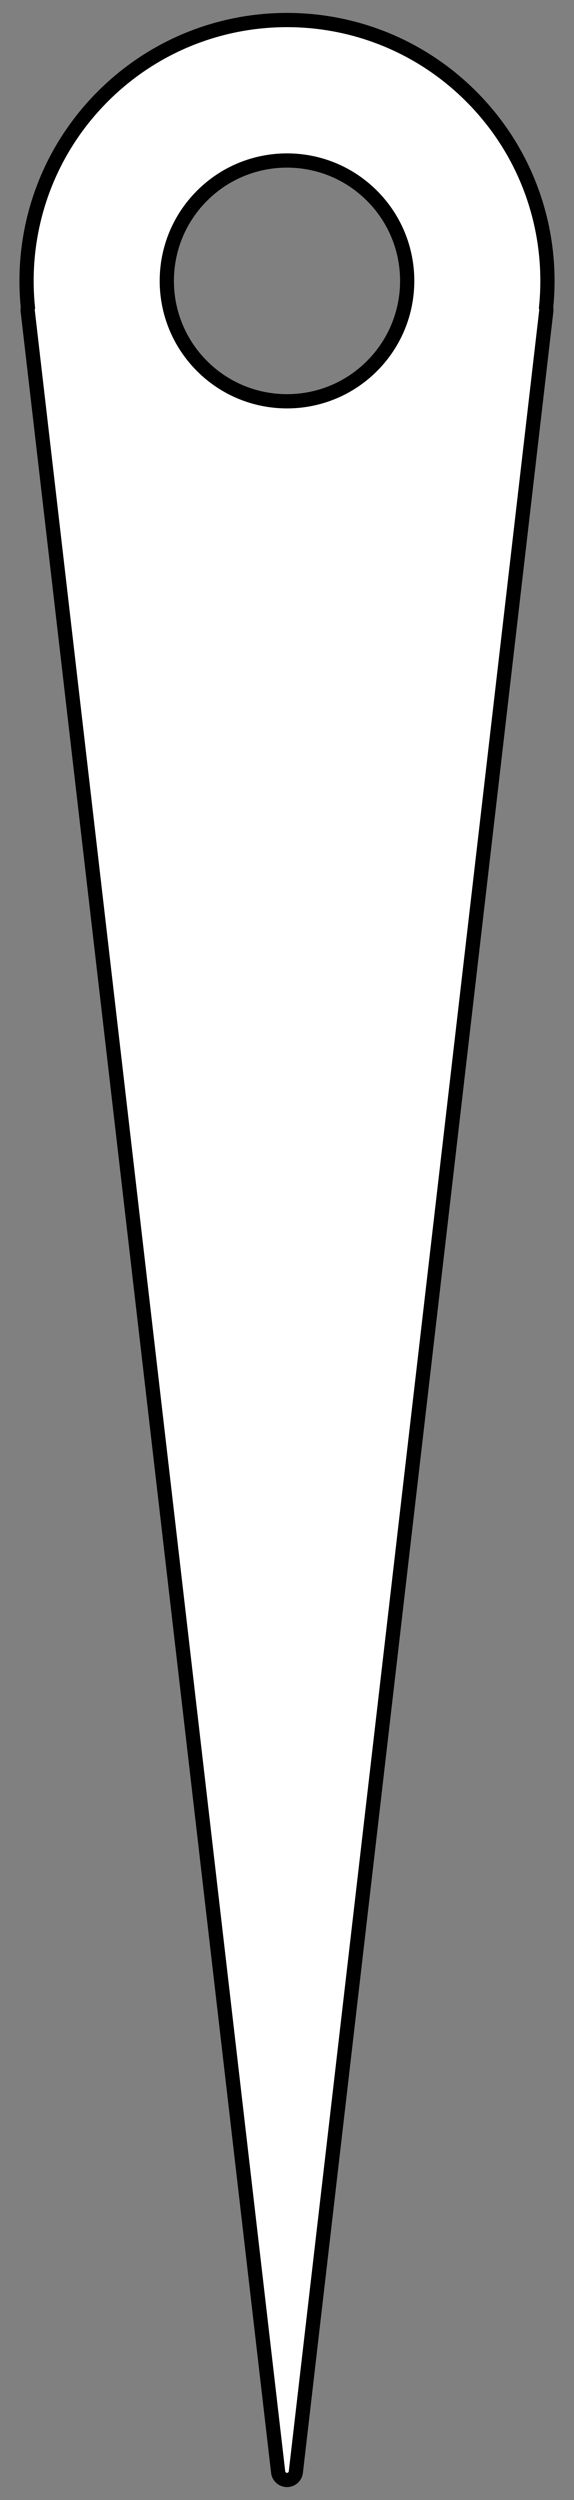
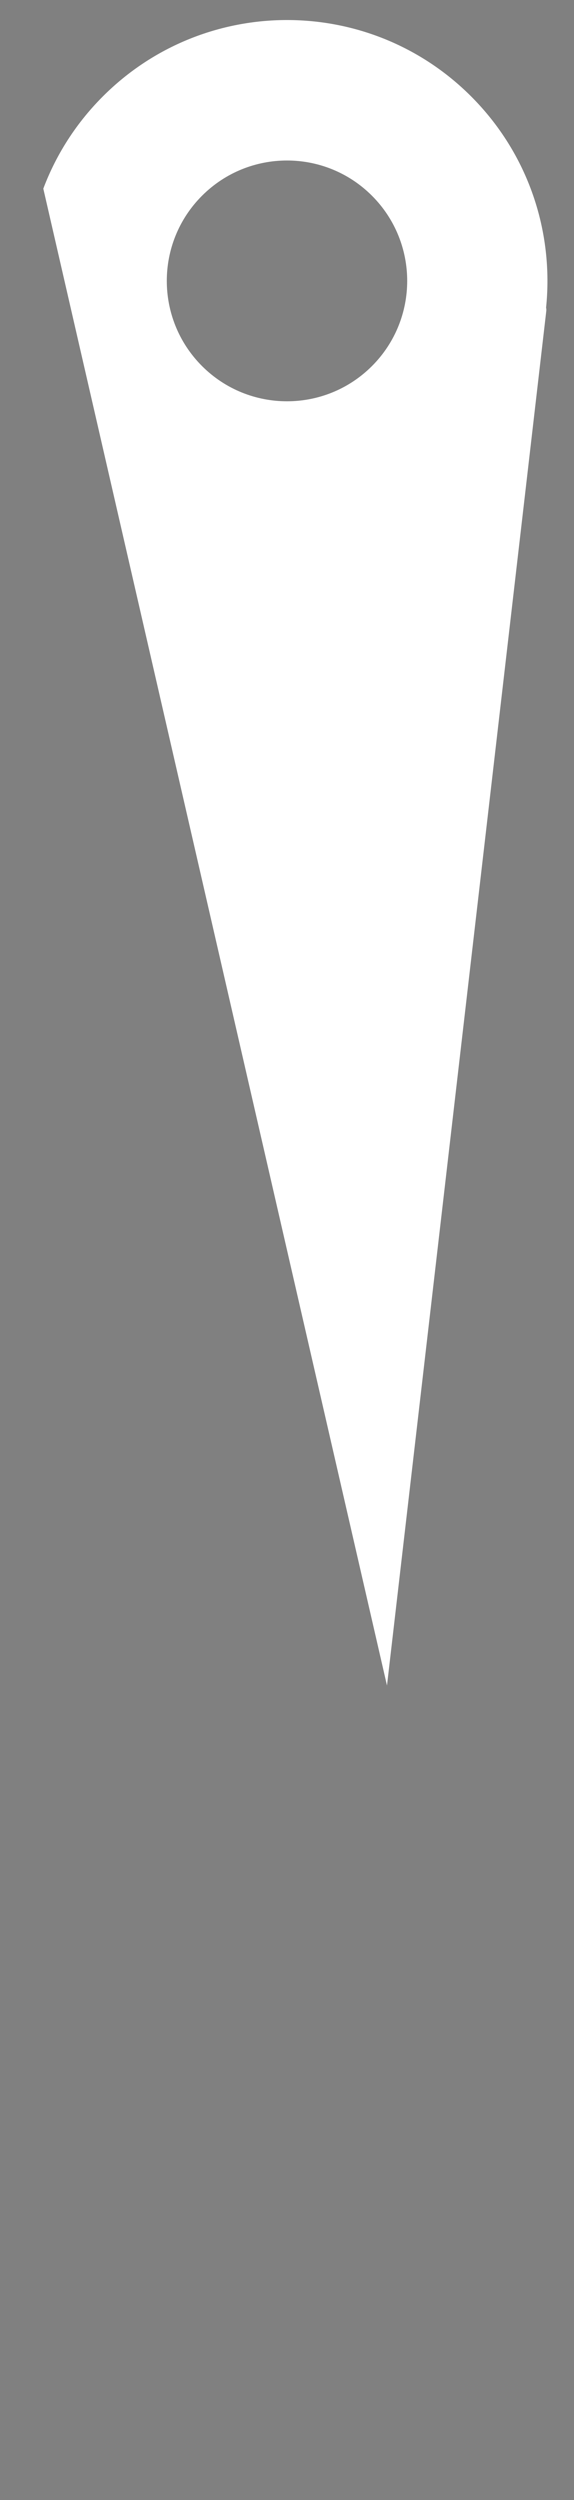
<svg xmlns="http://www.w3.org/2000/svg" version="1.1" viewBox="72.141 63 80.719 351" width="80.719" height="351">
  <rect x="72.141" y="63" width="80.719" height="351" fill="#808080" stroke="none" />
  <defs>
    <clipPath id="artboard_clip_path">
-       <path d="M 72.141 63 L 152.859 63 L 152.859 414 L 72.141 414 Z" />
+       <path d="M 72.141 63 L 152.859 63 L 152.859 414 Z" />
    </clipPath>
  </defs>
  <g id="Needle_(4)" stroke="none" stroke-opacity="1" fill-opacity="1" stroke-dasharray="none" fill="none">
    <title>Needle (4)</title>
    <g id="Needle_(4)_Layer_2" clip-path="url(#artboard_clip_path)">
      <title>Layer 2</title>
      <g id="Graphic_22">
        <path d="M 76.037 106.652 L 111.256 410.08 C 111.336 410.767 111.957 411.259 112.644 411.179 C 113.222 411.112 113.677 410.657 113.744 410.08 L 148.963 106.652 C 148.981 106.495 148.97 106.342 148.933 106.198 L 148.933 106.198 C 150.019 95.614 146.507 84.649 138.398 76.54 C 124.095 62.237 100.905 62.237 86.602 76.54 C 78.493 84.649 74.981 95.615 76.067 106.198 C 76.042 106.297 76.029 106.4 76.029 106.507 C 76.029 106.555 76.031 106.604 76.037 106.652 Z M 124.453 90.485 C 131.054 97.086 131.054 107.789 124.453 114.391 C 117.852 120.992 107.149 120.992 100.547 114.391 C 93.946 107.789 93.946 97.086 100.547 90.485 C 107.149 83.883 117.852 83.883 124.453 90.485" fill="#FFFFFF" />
-         <path d="M 76.037 106.652 L 111.256 410.08 C 111.336 410.767 111.957 411.259 112.644 411.179 C 113.222 411.112 113.677 410.657 113.744 410.08 L 148.963 106.652 C 148.981 106.495 148.97 106.342 148.933 106.198 L 148.933 106.198 C 150.019 95.614 146.507 84.649 138.398 76.54 C 124.095 62.237 100.905 62.237 86.602 76.54 C 78.493 84.649 74.981 95.615 76.067 106.198 C 76.042 106.297 76.029 106.4 76.029 106.507 C 76.029 106.555 76.031 106.604 76.037 106.652 Z M 124.453 90.485 C 131.054 97.086 131.054 107.789 124.453 114.391 C 117.852 120.992 107.149 120.992 100.547 114.391 C 93.946 107.789 93.946 97.086 100.547 90.485 C 107.149 83.883 117.852 83.883 124.453 90.485" stroke="black" stroke-linecap="round" stroke-linejoin="miter" stroke-width="2" />
      </g>
    </g>
  </g>
</svg>